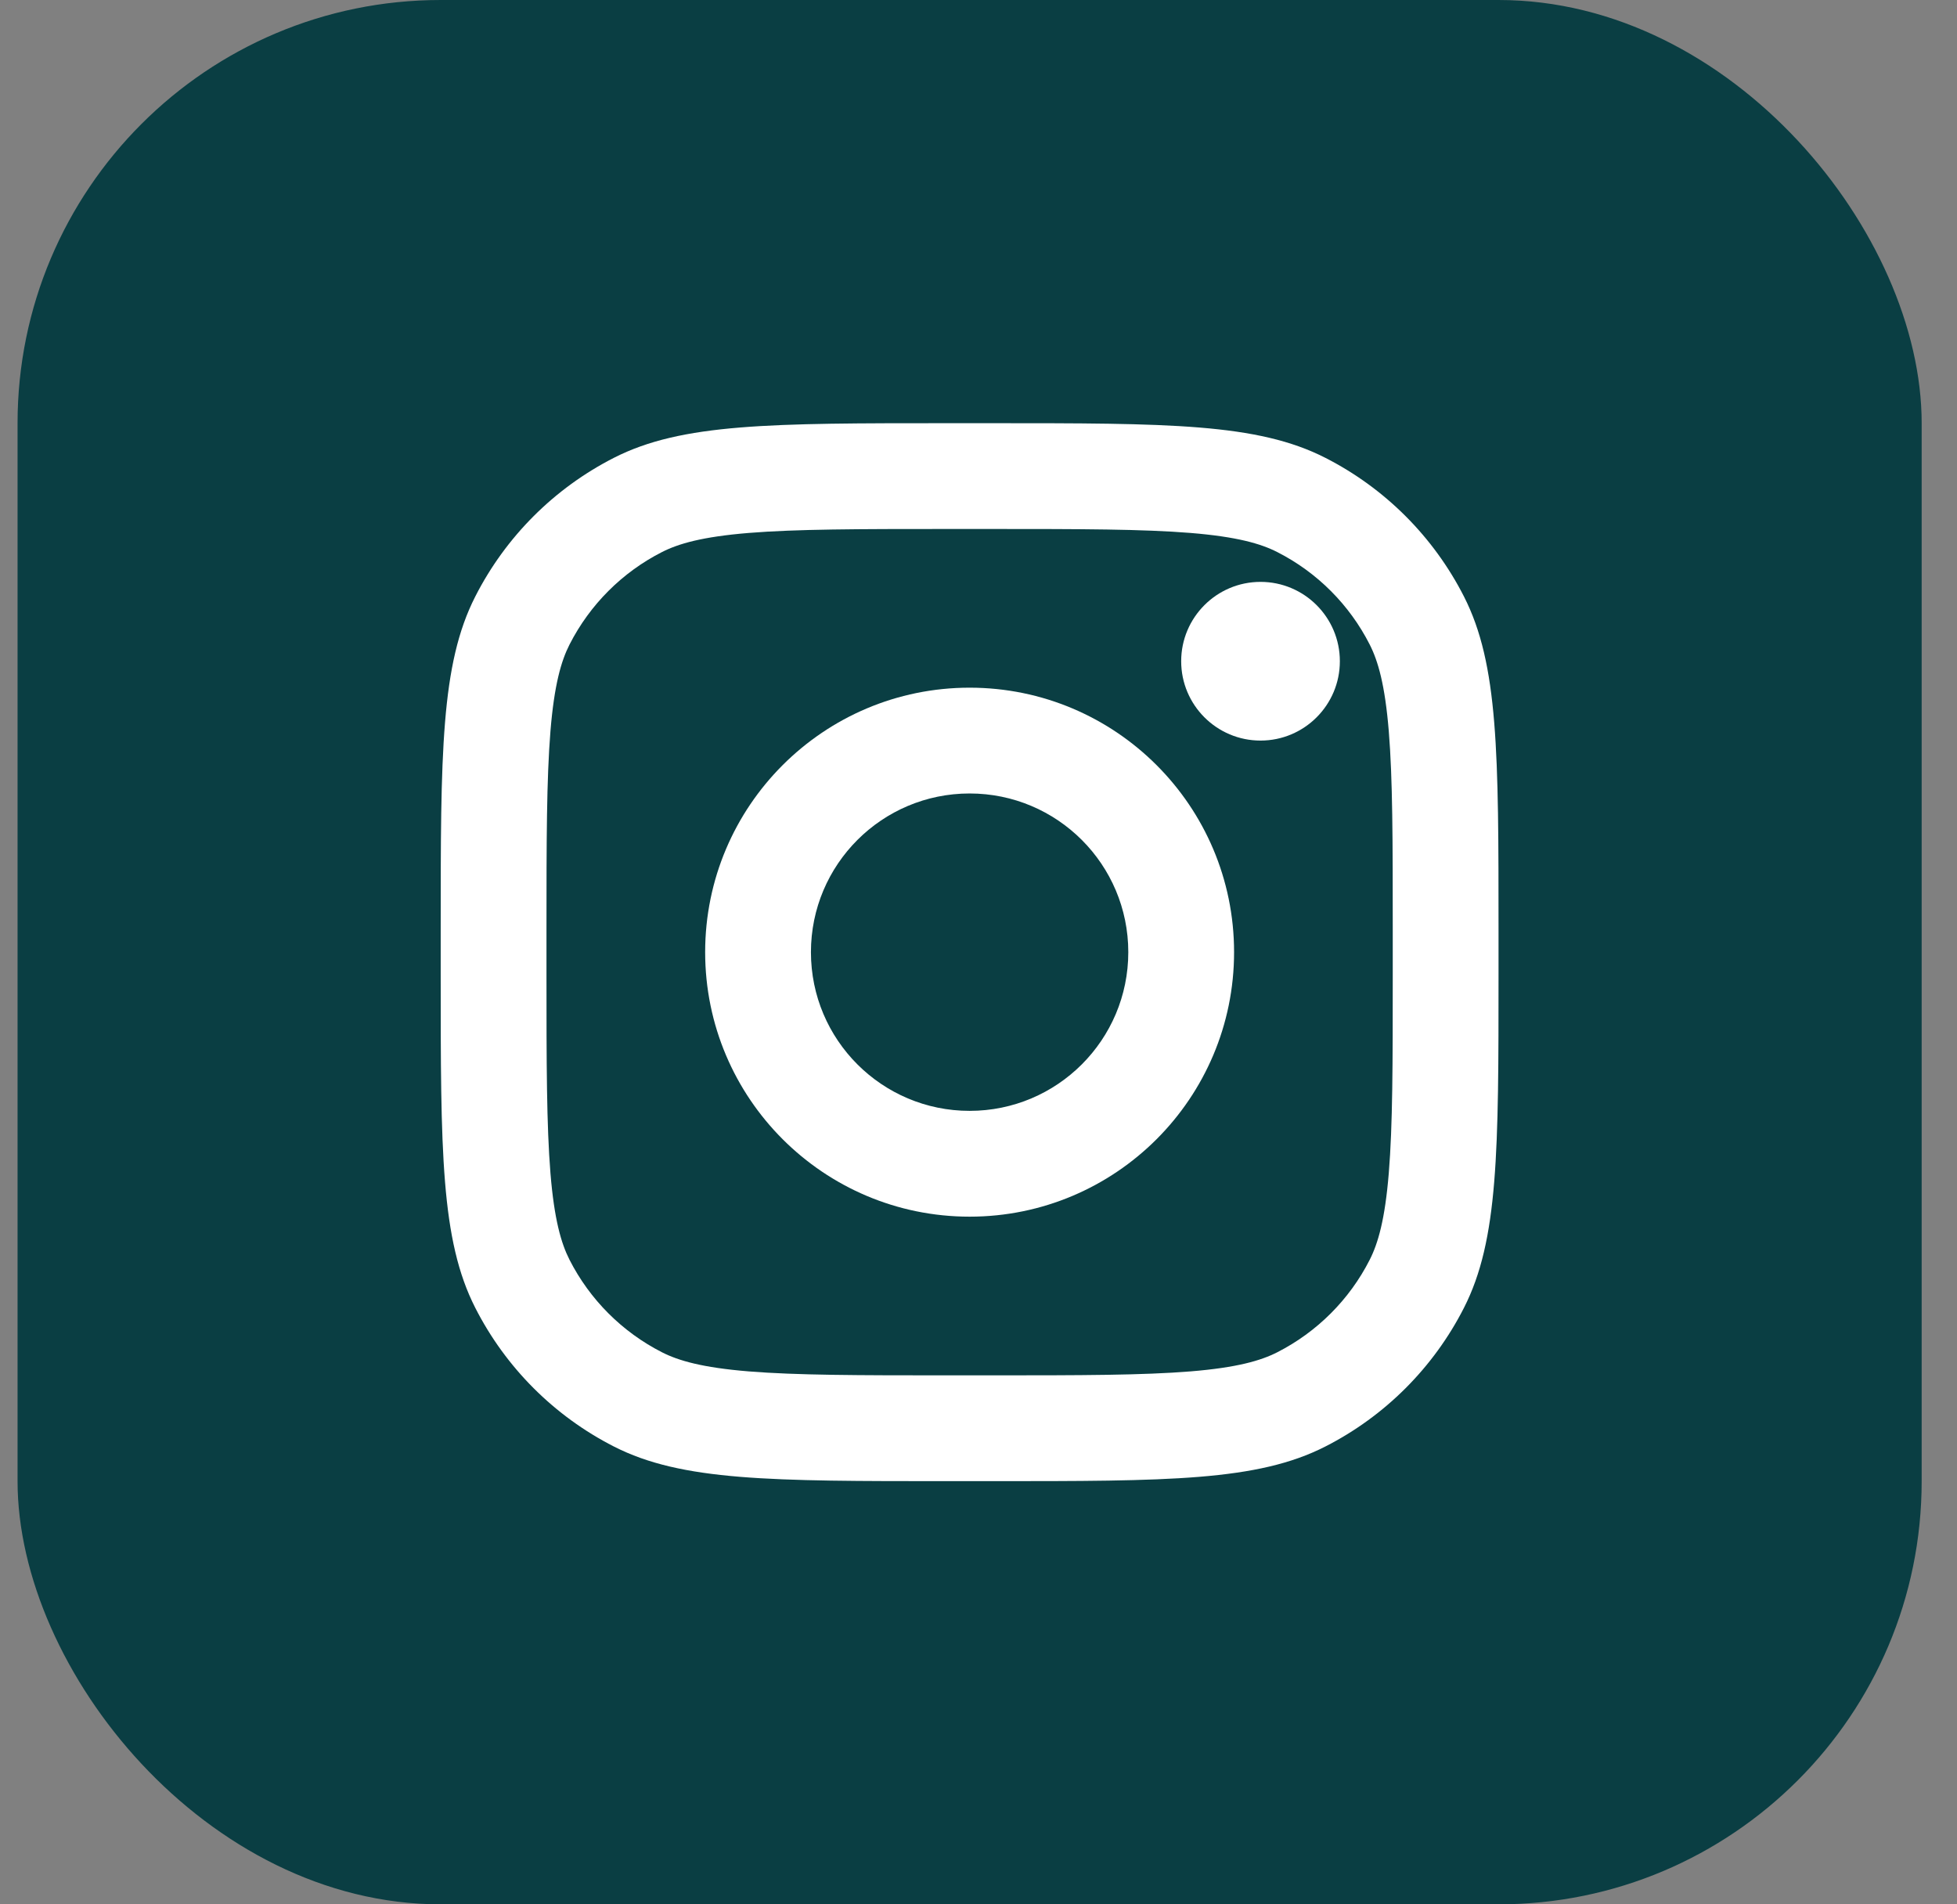
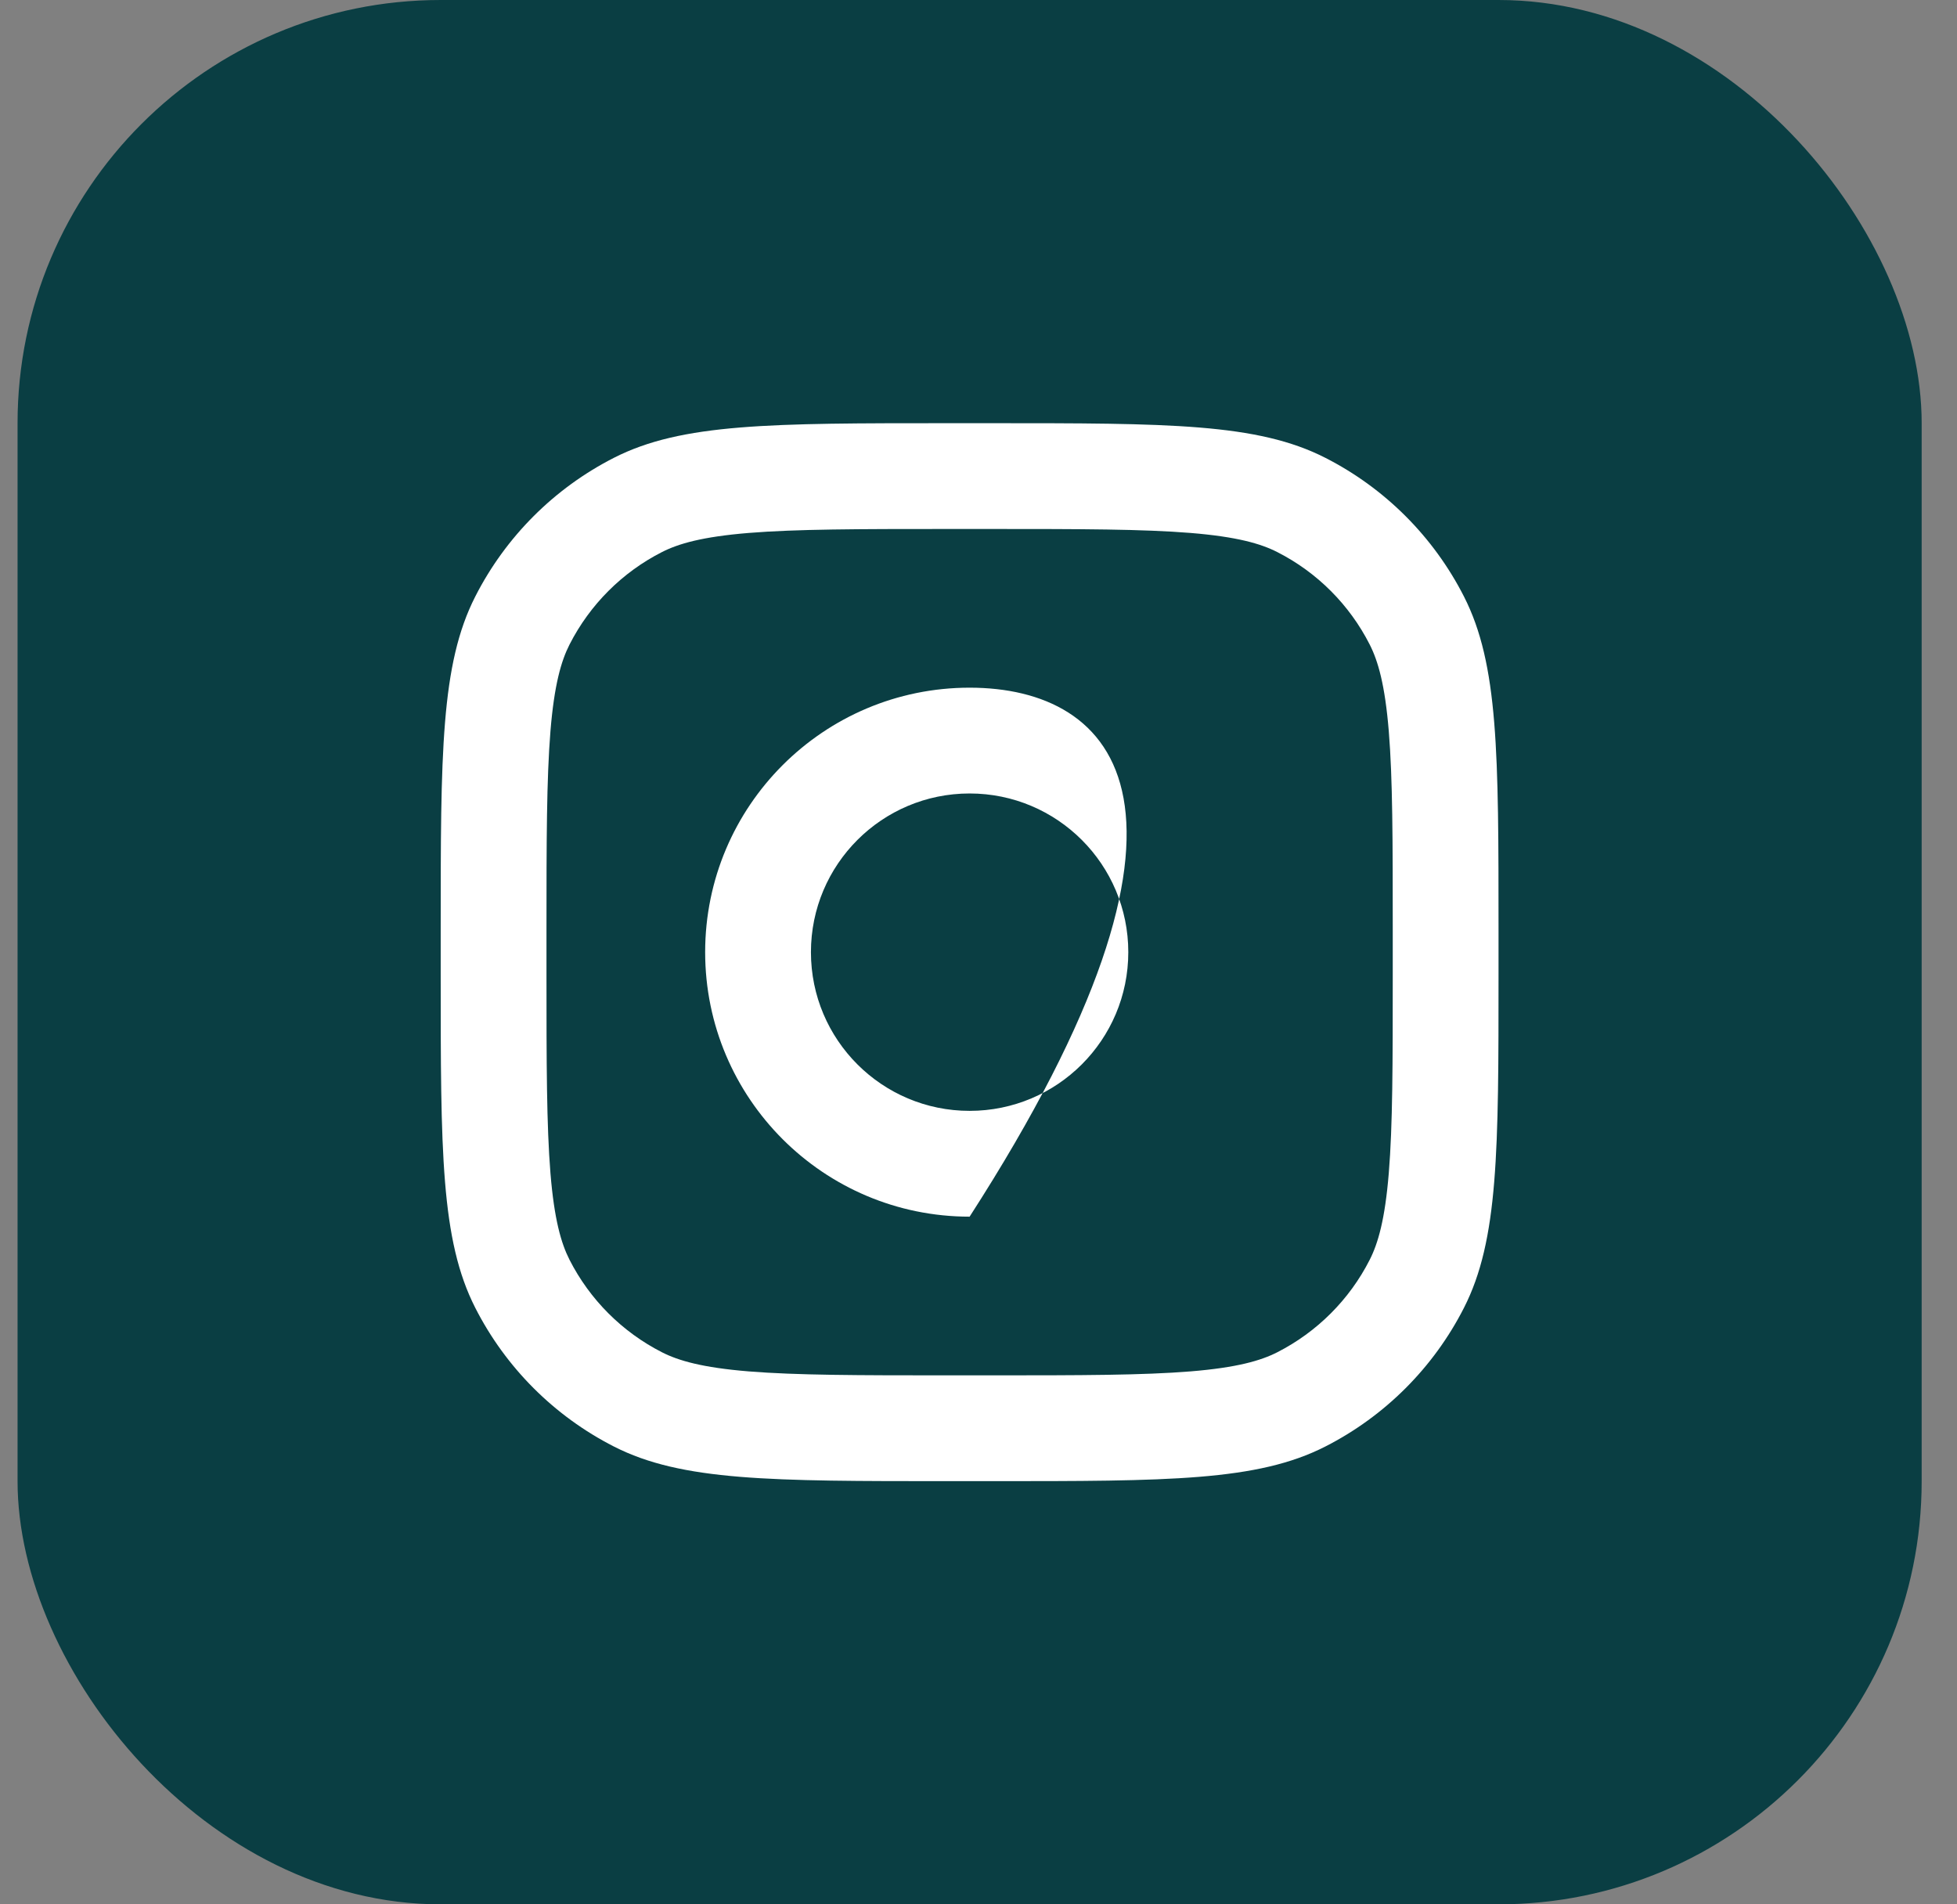
<svg xmlns="http://www.w3.org/2000/svg" width="37" height="36" viewBox="0 0 37 36" fill="none">
  <rect x="0" y="0" width="37" height="36" fill="#808080" stroke="none" />
  <rect x="0.332" width="36" height="36" rx="8" fill="#0A3E43" />
-   <path d="M25.332 12.5C25.332 13.328 24.66 14 23.832 14C23.004 14 22.332 13.328 22.332 12.5C22.332 11.672 23.004 11 23.832 11C24.66 11 25.332 11.672 25.332 12.5Z" fill="white" />
-   <path fill-rule="evenodd" clip-rule="evenodd" d="M18.332 23C21.093 23 23.332 20.761 23.332 18C23.332 15.239 21.093 13 18.332 13C15.571 13 13.332 15.239 13.332 18C13.332 20.761 15.571 23 18.332 23ZM18.332 21C19.989 21 21.332 19.657 21.332 18C21.332 16.343 19.989 15 18.332 15C16.675 15 15.332 16.343 15.332 18C15.332 19.657 16.675 21 18.332 21Z" fill="white" />
+   <path fill-rule="evenodd" clip-rule="evenodd" d="M18.332 23C23.332 15.239 21.093 13 18.332 13C15.571 13 13.332 15.239 13.332 18C13.332 20.761 15.571 23 18.332 23ZM18.332 21C19.989 21 21.332 19.657 21.332 18C21.332 16.343 19.989 15 18.332 15C16.675 15 15.332 16.343 15.332 18C15.332 19.657 16.675 21 18.332 21Z" fill="white" />
  <path fill-rule="evenodd" clip-rule="evenodd" d="M8.332 17.6C8.332 14.24 8.332 12.559 8.986 11.276C9.561 10.147 10.479 9.229 11.608 8.654C12.892 8 14.572 8 17.932 8H18.732C22.092 8 23.773 8 25.056 8.654C26.185 9.229 27.103 10.147 27.678 11.276C28.332 12.559 28.332 14.24 28.332 17.6V18.4C28.332 21.76 28.332 23.441 27.678 24.724C27.103 25.853 26.185 26.771 25.056 27.346C23.773 28 22.092 28 18.732 28H17.932C14.572 28 12.892 28 11.608 27.346C10.479 26.771 9.561 25.853 8.986 24.724C8.332 23.441 8.332 21.76 8.332 18.4V17.6ZM17.932 10H18.732C20.445 10 21.61 10.002 22.51 10.075C23.387 10.147 23.835 10.277 24.148 10.436C24.901 10.819 25.513 11.431 25.896 12.184C26.055 12.497 26.185 12.945 26.257 13.822C26.331 14.722 26.332 15.887 26.332 17.6V18.4C26.332 20.113 26.331 21.278 26.257 22.178C26.185 23.055 26.055 23.503 25.896 23.816C25.513 24.569 24.901 25.18 24.148 25.564C23.835 25.723 23.387 25.853 22.51 25.925C21.61 25.998 20.445 26 18.732 26H17.932C16.219 26 15.054 25.998 14.154 25.925C13.277 25.853 12.829 25.723 12.516 25.564C11.763 25.18 11.152 24.569 10.768 23.816C10.609 23.503 10.479 23.055 10.407 22.178C10.334 21.278 10.332 20.113 10.332 18.4V17.6C10.332 15.887 10.334 14.722 10.407 13.822C10.479 12.945 10.609 12.497 10.768 12.184C11.152 11.431 11.763 10.819 12.516 10.436C12.829 10.277 13.277 10.147 14.154 10.075C15.054 10.002 16.219 10 17.932 10Z" fill="white" />
</svg>